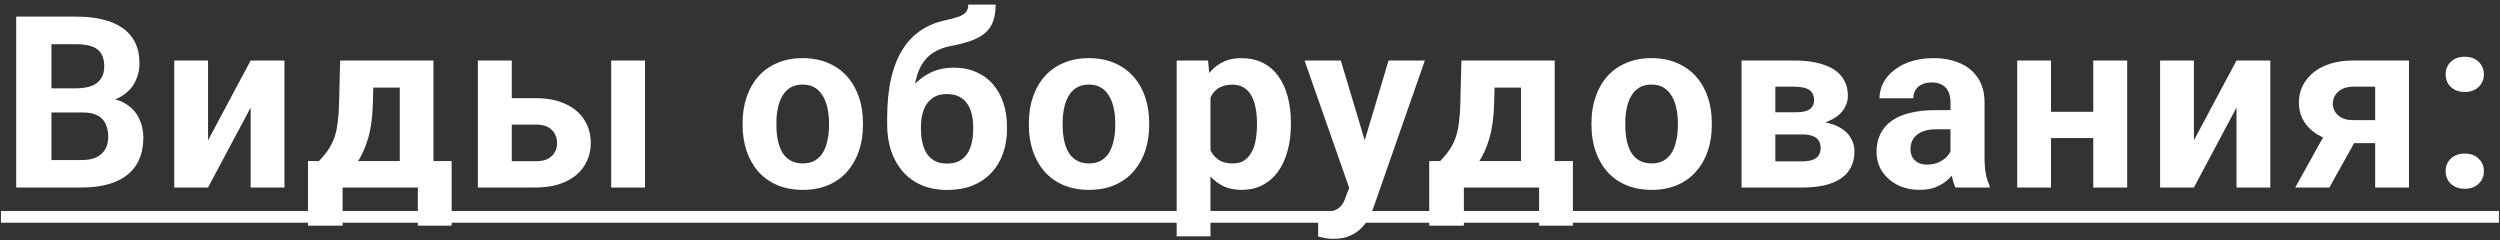
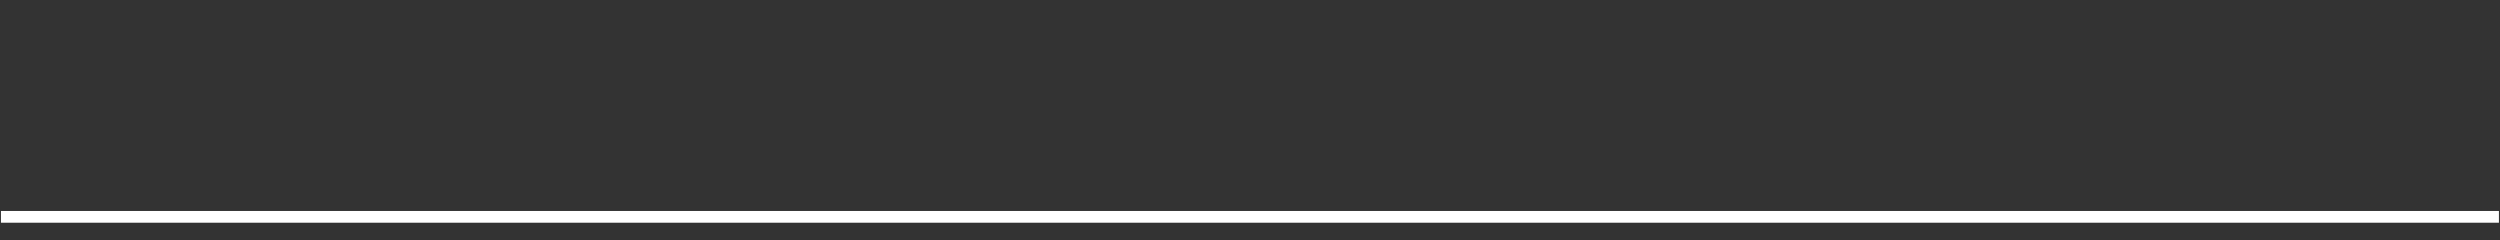
<svg xmlns="http://www.w3.org/2000/svg" width="520" height="50" viewBox="0 0 520 50" fill="none">
  <rect x="0" y="0" width="520" height="50" fill="#333333" stroke="none" />
-   <path d="M17.29 23.399H8.159L8.11 18.37H15.776C17.127 18.37 18.233 18.199 19.096 17.857C19.959 17.499 20.602 16.987 21.025 16.319C21.464 15.636 21.684 14.806 21.684 13.829C21.684 12.722 21.472 11.827 21.049 11.144C20.642 10.46 19.999 9.964 19.12 9.654C18.258 9.345 17.143 9.19 15.776 9.19H10.698V39H3.373V3.453H15.776C17.843 3.453 19.69 3.648 21.318 4.039C22.962 4.43 24.353 5.024 25.493 5.821C26.632 6.619 27.503 7.628 28.105 8.849C28.707 10.053 29.008 11.485 29.008 13.146C29.008 14.61 28.675 15.961 28.007 17.198C27.356 18.435 26.323 19.444 24.907 20.226C23.507 21.007 21.676 21.438 19.413 21.52L17.29 23.399ZM16.972 39H6.157L9.013 33.287H16.972C18.258 33.287 19.308 33.084 20.122 32.677C20.935 32.254 21.538 31.684 21.928 30.968C22.319 30.252 22.514 29.43 22.514 28.502C22.514 27.46 22.335 26.557 21.977 25.792C21.635 25.027 21.082 24.441 20.317 24.034C19.552 23.611 18.543 23.399 17.29 23.399H10.234L10.283 18.37H19.072L20.756 20.348C22.921 20.315 24.663 20.698 25.981 21.495C27.316 22.276 28.284 23.294 28.886 24.547C29.505 25.8 29.814 27.143 29.814 28.575C29.814 30.854 29.317 32.774 28.325 34.337C27.332 35.883 25.875 37.047 23.954 37.828C22.05 38.609 19.723 39 16.972 39ZM43.274 29.186L52.137 12.584H59.168V39H52.137V22.374L43.274 39H36.243V12.584H43.274V29.186ZM70.749 12.584H77.78L77.56 21.422C77.495 24.254 77.169 26.687 76.584 28.722C75.998 30.756 75.216 32.465 74.24 33.849C73.263 35.232 72.148 36.339 70.895 37.169C69.658 37.983 68.356 38.593 66.989 39H65.671L65.597 33.58L66.33 33.507C67.16 32.644 67.843 31.806 68.38 30.992C68.918 30.162 69.333 29.291 69.626 28.38C69.919 27.468 70.13 26.451 70.26 25.328C70.407 24.205 70.496 22.903 70.529 21.422L70.749 12.584ZM72.653 12.584H90.158V39H83.151V18.224H72.653V12.584ZM64.059 33.507H93.942V46.935H86.911V39H71.261V46.935H64.059V33.507ZM103.789 20.421H111.455C113.864 20.421 115.915 20.82 117.608 21.617C119.317 22.398 120.619 23.489 121.514 24.889C122.425 26.288 122.881 27.908 122.881 29.747C122.881 31.082 122.621 32.319 122.1 33.458C121.595 34.581 120.855 35.558 119.878 36.388C118.902 37.218 117.705 37.861 116.289 38.316C114.873 38.772 113.262 39 111.455 39H99.395V12.584H106.45V33.531H111.455C112.513 33.531 113.36 33.36 113.994 33.019C114.645 32.66 115.117 32.197 115.41 31.627C115.72 31.057 115.874 30.439 115.874 29.771C115.874 29.072 115.72 28.437 115.41 27.867C115.117 27.281 114.645 26.809 113.994 26.451C113.36 26.093 112.513 25.914 111.455 25.914H103.789V20.421ZM134.16 12.584V39H127.129V12.584H134.16ZM154.465 26.061V25.548C154.465 23.611 154.742 21.829 155.295 20.201C155.849 18.557 156.654 17.133 157.712 15.929C158.77 14.724 160.072 13.788 161.619 13.121C163.165 12.438 164.939 12.096 166.941 12.096C168.943 12.096 170.725 12.438 172.288 13.121C173.85 13.788 175.16 14.724 176.218 15.929C177.292 17.133 178.106 18.557 178.66 20.201C179.213 21.829 179.49 23.611 179.49 25.548V26.061C179.49 27.981 179.213 29.763 178.66 31.407C178.106 33.035 177.292 34.459 176.218 35.68C175.16 36.884 173.858 37.82 172.312 38.487C170.766 39.155 168.992 39.488 166.99 39.488C164.988 39.488 163.205 39.155 161.643 38.487C160.097 37.82 158.787 36.884 157.712 35.68C156.654 34.459 155.849 33.035 155.295 31.407C154.742 29.763 154.465 27.981 154.465 26.061ZM161.496 25.548V26.061C161.496 27.167 161.594 28.201 161.789 29.161C161.985 30.121 162.294 30.968 162.717 31.7C163.157 32.416 163.726 32.978 164.426 33.385C165.126 33.792 165.981 33.995 166.99 33.995C167.966 33.995 168.804 33.792 169.504 33.385C170.204 32.978 170.766 32.416 171.189 31.7C171.612 30.968 171.921 30.121 172.117 29.161C172.328 28.201 172.434 27.167 172.434 26.061V25.548C172.434 24.474 172.328 23.465 172.117 22.52C171.921 21.56 171.604 20.714 171.164 19.981C170.741 19.233 170.18 18.647 169.48 18.224C168.78 17.8 167.934 17.589 166.941 17.589C165.948 17.589 165.102 17.8 164.402 18.224C163.718 18.647 163.157 19.233 162.717 19.981C162.294 20.714 161.985 21.56 161.789 22.52C161.594 23.465 161.496 24.474 161.496 25.548ZM201.397 0.963H207.086C207.086 2.281 206.923 3.412 206.598 4.356C206.272 5.284 205.751 6.082 205.035 6.749C204.319 7.4 203.359 7.953 202.154 8.409C200.95 8.865 199.461 9.256 197.687 9.581C196.319 9.858 195.131 10.313 194.122 10.948C193.129 11.583 192.307 12.454 191.656 13.56C191.021 14.651 190.566 16.035 190.289 17.711C190.012 19.371 189.915 21.373 189.996 23.717V24.889L184.527 25.645V24.474C184.544 21.284 184.828 18.509 185.382 16.148C185.951 13.788 186.757 11.803 187.799 10.191C188.84 8.564 190.094 7.27 191.559 6.31C193.023 5.333 194.651 4.649 196.441 4.259C197.646 3.998 198.606 3.746 199.322 3.502C200.055 3.242 200.584 2.916 200.909 2.525C201.235 2.135 201.397 1.614 201.397 0.963ZM198.321 14.073C200.112 14.073 201.699 14.383 203.082 15.001C204.465 15.603 205.629 16.458 206.573 17.564C207.517 18.671 208.233 19.973 208.722 21.471C209.21 22.968 209.454 24.604 209.454 26.378V26.891C209.454 28.697 209.177 30.374 208.624 31.92C208.087 33.45 207.289 34.785 206.231 35.924C205.174 37.063 203.871 37.95 202.325 38.585C200.779 39.203 199.013 39.513 197.027 39.513C195.025 39.513 193.243 39.179 191.681 38.512C190.134 37.828 188.824 36.876 187.75 35.655C186.692 34.418 185.886 32.978 185.333 31.334C184.796 29.674 184.527 27.867 184.527 25.914V25.377C184.527 25.1 184.649 24.832 184.894 24.571C185.154 24.295 185.455 23.985 185.797 23.644C186.155 23.302 186.472 22.87 186.749 22.35C187.726 20.543 188.792 19.029 189.947 17.809C191.103 16.572 192.364 15.644 193.731 15.025C195.115 14.391 196.645 14.073 198.321 14.073ZM196.979 19.566C195.66 19.566 194.602 19.884 193.805 20.519C193.007 21.137 192.429 21.967 192.071 23.009C191.729 24.034 191.559 25.157 191.559 26.378V26.891C191.559 27.884 191.656 28.811 191.852 29.674C192.047 30.52 192.356 31.277 192.779 31.944C193.202 32.595 193.764 33.108 194.464 33.482C195.164 33.84 196.018 34.02 197.027 34.02C198.004 34.02 198.834 33.84 199.518 33.482C200.217 33.108 200.779 32.595 201.202 31.944C201.625 31.277 201.935 30.52 202.13 29.674C202.325 28.811 202.423 27.884 202.423 26.891V26.378C202.423 25.45 202.325 24.579 202.13 23.766C201.935 22.936 201.625 22.211 201.202 21.593C200.779 20.958 200.217 20.462 199.518 20.104C198.818 19.745 197.971 19.566 196.979 19.566ZM214.004 26.061V25.548C214.004 23.611 214.28 21.829 214.834 20.201C215.387 18.557 216.193 17.133 217.251 15.929C218.309 14.724 219.611 13.788 221.157 13.121C222.703 12.438 224.477 12.096 226.479 12.096C228.481 12.096 230.263 12.438 231.826 13.121C233.388 13.788 234.699 14.724 235.756 15.929C236.831 17.133 237.644 18.557 238.198 20.201C238.751 21.829 239.028 23.611 239.028 25.548V26.061C239.028 27.981 238.751 29.763 238.198 31.407C237.644 33.035 236.831 34.459 235.756 35.68C234.699 36.884 233.396 37.82 231.85 38.487C230.304 39.155 228.53 39.488 226.528 39.488C224.526 39.488 222.744 39.155 221.181 38.487C219.635 37.82 218.325 36.884 217.251 35.68C216.193 34.459 215.387 33.035 214.834 31.407C214.28 29.763 214.004 27.981 214.004 26.061ZM221.035 25.548V26.061C221.035 27.167 221.132 28.201 221.328 29.161C221.523 30.121 221.832 30.968 222.255 31.7C222.695 32.416 223.265 32.978 223.964 33.385C224.664 33.792 225.519 33.995 226.528 33.995C227.505 33.995 228.343 33.792 229.043 33.385C229.742 32.978 230.304 32.416 230.727 31.7C231.15 30.968 231.46 30.121 231.655 29.161C231.866 28.201 231.972 27.167 231.972 26.061V25.548C231.972 24.474 231.866 23.465 231.655 22.52C231.46 21.56 231.142 20.714 230.703 19.981C230.28 19.233 229.718 18.647 229.018 18.224C228.318 17.8 227.472 17.589 226.479 17.589C225.486 17.589 224.64 17.8 223.94 18.224C223.256 18.647 222.695 19.233 222.255 19.981C221.832 20.714 221.523 21.56 221.328 22.52C221.132 23.465 221.035 24.474 221.035 25.548ZM251.78 17.662V49.156H244.749V12.584H251.268L251.78 17.662ZM268.504 25.499V26.012C268.504 27.932 268.276 29.715 267.821 31.358C267.381 33.002 266.73 34.435 265.867 35.655C265.005 36.86 263.931 37.804 262.645 38.487C261.375 39.155 259.91 39.488 258.25 39.488C256.639 39.488 255.239 39.163 254.051 38.512C252.863 37.861 251.862 36.949 251.048 35.777C250.251 34.589 249.608 33.214 249.119 31.651C248.631 30.089 248.257 28.412 247.996 26.622V25.279C248.257 23.359 248.631 21.601 249.119 20.006C249.608 18.395 250.251 17.003 251.048 15.831C251.862 14.643 252.855 13.723 254.027 13.072C255.215 12.421 256.606 12.096 258.201 12.096C259.878 12.096 261.351 12.413 262.62 13.048C263.906 13.683 264.98 14.594 265.843 15.782C266.722 16.97 267.381 18.386 267.821 20.03C268.276 21.674 268.504 23.497 268.504 25.499ZM261.448 26.012V25.499C261.448 24.376 261.351 23.342 261.155 22.398C260.976 21.438 260.683 20.6 260.277 19.884C259.886 19.168 259.365 18.614 258.714 18.224C258.079 17.817 257.306 17.613 256.395 17.613C255.434 17.613 254.613 17.768 253.929 18.077C253.262 18.386 252.716 18.834 252.293 19.42C251.87 20.006 251.553 20.706 251.341 21.52C251.129 22.333 250.999 23.253 250.95 24.278V27.672C251.032 28.876 251.26 29.959 251.634 30.919C252.008 31.863 252.586 32.612 253.367 33.165C254.149 33.718 255.174 33.995 256.444 33.995C257.371 33.995 258.153 33.792 258.787 33.385C259.422 32.962 259.935 32.384 260.325 31.651C260.732 30.919 261.017 30.073 261.18 29.112C261.359 28.152 261.448 27.119 261.448 26.012ZM281.818 36.022L288.825 12.584H296.369L285.749 42.98C285.521 43.647 285.212 44.363 284.821 45.128C284.447 45.893 283.934 46.617 283.283 47.301C282.648 48.001 281.843 48.57 280.866 49.01C279.906 49.449 278.726 49.669 277.326 49.669C276.659 49.669 276.113 49.628 275.69 49.547C275.267 49.465 274.763 49.352 274.177 49.205V44.054C274.356 44.054 274.543 44.054 274.738 44.054C274.933 44.07 275.121 44.078 275.3 44.078C276.227 44.078 276.984 43.972 277.57 43.761C278.156 43.549 278.628 43.224 278.986 42.784C279.344 42.361 279.629 41.808 279.841 41.124L281.818 36.022ZM278.888 12.584L284.626 31.725L285.627 39.171L280.842 39.684L271.345 12.584H278.888ZM303.97 12.584H311.001L310.782 21.422C310.717 24.254 310.391 26.687 309.805 28.722C309.219 30.756 308.438 32.465 307.461 33.849C306.485 35.232 305.37 36.339 304.117 37.169C302.88 37.983 301.578 38.593 300.21 39H298.892L298.819 33.58L299.551 33.507C300.381 32.644 301.065 31.806 301.602 30.992C302.139 30.162 302.554 29.291 302.847 28.38C303.14 27.468 303.352 26.451 303.482 25.328C303.628 24.205 303.718 22.903 303.75 21.422L303.97 12.584ZM305.874 12.584H323.379V39H316.372V18.224H305.874V12.584ZM297.281 33.507H327.163V46.935H320.132V39H304.483V46.935H297.281V33.507ZM331.029 26.061V25.548C331.029 23.611 331.306 21.829 331.859 20.201C332.413 18.557 333.218 17.133 334.276 15.929C335.334 14.724 336.636 13.788 338.183 13.121C339.729 12.438 341.503 12.096 343.505 12.096C345.507 12.096 347.289 12.438 348.852 13.121C350.414 13.788 351.724 14.724 352.782 15.929C353.856 17.133 354.67 18.557 355.224 20.201C355.777 21.829 356.054 23.611 356.054 25.548V26.061C356.054 27.981 355.777 29.763 355.224 31.407C354.67 33.035 353.856 34.459 352.782 35.68C351.724 36.884 350.422 37.82 348.876 38.487C347.33 39.155 345.556 39.488 343.554 39.488C341.552 39.488 339.77 39.155 338.207 38.487C336.661 37.82 335.351 36.884 334.276 35.68C333.218 34.459 332.413 33.035 331.859 31.407C331.306 29.763 331.029 27.981 331.029 26.061ZM338.061 25.548V26.061C338.061 27.167 338.158 28.201 338.354 29.161C338.549 30.121 338.858 30.968 339.281 31.7C339.721 32.416 340.29 32.978 340.99 33.385C341.69 33.792 342.545 33.995 343.554 33.995C344.53 33.995 345.368 33.792 346.068 33.385C346.768 32.978 347.33 32.416 347.753 31.7C348.176 30.968 348.485 30.121 348.681 29.161C348.892 28.201 348.998 27.167 348.998 26.061V25.548C348.998 24.474 348.892 23.465 348.681 22.52C348.485 21.56 348.168 20.714 347.729 19.981C347.305 19.233 346.744 18.647 346.044 18.224C345.344 17.8 344.498 17.589 343.505 17.589C342.512 17.589 341.666 17.8 340.966 18.224C340.282 18.647 339.721 19.233 339.281 19.981C338.858 20.714 338.549 21.56 338.354 22.52C338.158 23.465 338.061 24.474 338.061 25.548ZM374.934 27.965H366.658L366.609 23.351H373.445C374.356 23.351 375.097 23.261 375.667 23.082C376.236 22.887 376.651 22.602 376.912 22.227C377.188 21.837 377.327 21.365 377.327 20.811C377.327 20.323 377.237 19.908 377.058 19.566C376.895 19.208 376.643 18.915 376.301 18.688C375.96 18.46 375.528 18.297 375.007 18.199C374.503 18.085 373.909 18.028 373.225 18.028H369.27V39H362.239V12.584H373.225C374.95 12.584 376.497 12.739 377.864 13.048C379.231 13.341 380.395 13.788 381.355 14.391C382.332 14.993 383.072 15.758 383.577 16.686C384.098 17.597 384.358 18.679 384.358 19.933C384.358 20.746 384.171 21.511 383.796 22.227C383.438 22.944 382.901 23.578 382.185 24.132C381.469 24.685 380.582 25.141 379.524 25.499C378.482 25.841 377.278 26.052 375.911 26.134L374.934 27.965ZM374.934 39H364.924L367.341 33.556H374.934C375.797 33.556 376.505 33.45 377.058 33.238C377.612 33.027 378.018 32.717 378.279 32.31C378.556 31.887 378.694 31.383 378.694 30.797C378.694 30.227 378.572 29.731 378.328 29.308C378.084 28.884 377.685 28.559 377.131 28.331C376.594 28.087 375.862 27.965 374.934 27.965H368.367L368.416 23.351H375.886L377.595 25.206C379.451 25.32 380.981 25.67 382.185 26.256C383.39 26.842 384.277 27.59 384.846 28.502C385.432 29.397 385.725 30.382 385.725 31.456C385.725 32.709 385.489 33.808 385.017 34.752C384.545 35.696 383.845 36.485 382.918 37.12C382.006 37.739 380.883 38.211 379.548 38.536C378.214 38.845 376.676 39 374.934 39ZM405.704 33.043V21.275C405.704 20.429 405.566 19.705 405.289 19.102C405.013 18.484 404.581 18.004 403.995 17.662C403.426 17.32 402.685 17.149 401.774 17.149C400.992 17.149 400.317 17.288 399.747 17.564C399.178 17.825 398.738 18.207 398.429 18.712C398.12 19.2 397.965 19.778 397.965 20.445H390.934C390.934 19.322 391.194 18.256 391.715 17.247C392.236 16.238 392.993 15.351 393.986 14.586C394.978 13.805 396.158 13.194 397.526 12.755C398.909 12.315 400.455 12.096 402.164 12.096C404.215 12.096 406.038 12.438 407.633 13.121C409.228 13.805 410.481 14.83 411.393 16.197C412.321 17.564 412.784 19.273 412.784 21.324V32.628C412.784 34.077 412.874 35.265 413.053 36.192C413.232 37.104 413.492 37.901 413.834 38.585V39H406.73C406.388 38.284 406.127 37.389 405.948 36.315C405.786 35.224 405.704 34.133 405.704 33.043ZM406.632 22.911L406.681 26.891H402.75C401.822 26.891 401.017 26.996 400.333 27.208C399.65 27.42 399.088 27.721 398.649 28.111C398.209 28.486 397.884 28.925 397.672 29.43C397.477 29.934 397.379 30.488 397.379 31.09C397.379 31.692 397.517 32.237 397.794 32.726C398.071 33.198 398.47 33.572 398.99 33.849C399.511 34.109 400.122 34.239 400.822 34.239C401.879 34.239 402.799 34.028 403.58 33.605C404.362 33.181 404.964 32.66 405.387 32.042C405.826 31.424 406.054 30.838 406.071 30.284L407.926 33.263C407.666 33.93 407.308 34.622 406.852 35.338C406.412 36.054 405.851 36.73 405.167 37.364C404.484 37.983 403.662 38.495 402.701 38.902C401.741 39.293 400.602 39.488 399.283 39.488C397.607 39.488 396.085 39.155 394.718 38.487C393.367 37.804 392.293 36.868 391.495 35.68C390.714 34.475 390.323 33.108 390.323 31.578C390.323 30.195 390.584 28.966 391.105 27.892C391.626 26.817 392.391 25.914 393.4 25.182C394.425 24.433 395.703 23.871 397.233 23.497C398.763 23.106 400.537 22.911 402.555 22.911H406.632ZM437.695 23.253V28.722H424.267V23.253H437.695ZM426.611 12.584V39H419.58V12.584H426.611ZM442.456 12.584V39H435.4V12.584H442.456ZM456.331 29.186L465.194 12.584H472.225V39H465.194V22.374L456.331 39H449.3V12.584H456.331V29.186ZM484.733 25.816H491.862L484.514 39H477.409L484.733 25.816ZM489.47 12.584H501.066V39H494.035V18.028H489.47C488.509 18.028 487.712 18.207 487.077 18.565C486.442 18.907 485.97 19.355 485.661 19.908C485.368 20.445 485.222 20.999 485.222 21.568C485.222 22.122 485.368 22.659 485.661 23.18C485.954 23.701 486.41 24.132 487.028 24.474C487.647 24.815 488.42 24.986 489.348 24.986H496.647V29.771H489.348C487.606 29.771 486.044 29.56 484.66 29.137C483.293 28.713 482.121 28.128 481.145 27.379C480.184 26.614 479.444 25.727 478.923 24.718C478.418 23.692 478.166 22.569 478.166 21.349C478.166 20.079 478.426 18.915 478.947 17.857C479.468 16.799 480.217 15.872 481.193 15.074C482.17 14.277 483.35 13.666 484.733 13.243C486.133 12.804 487.712 12.584 489.47 12.584ZM508.692 35.606C508.692 34.565 509.05 33.694 509.766 32.994C510.499 32.294 511.467 31.944 512.671 31.944C513.876 31.944 514.836 32.294 515.552 32.994C516.285 33.694 516.651 34.565 516.651 35.606C516.651 36.648 516.285 37.519 515.552 38.219C514.836 38.919 513.876 39.269 512.671 39.269C511.467 39.269 510.499 38.919 509.766 38.219C509.05 37.519 508.692 36.648 508.692 35.606ZM508.692 15.465C508.692 14.423 509.05 13.552 509.766 12.852C510.499 12.153 511.467 11.803 512.671 11.803C513.876 11.803 514.836 12.153 515.552 12.852C516.285 13.552 516.651 14.423 516.651 15.465C516.651 16.506 516.285 17.377 515.552 18.077C514.836 18.777 513.876 19.127 512.671 19.127C511.467 19.127 510.499 18.777 509.766 18.077C509.05 17.377 508.692 16.506 508.692 15.465Z" fill="white" />
  <path d="M0.2 43.883H519.776V46.324H0.2V43.883Z" fill="white" />
</svg>